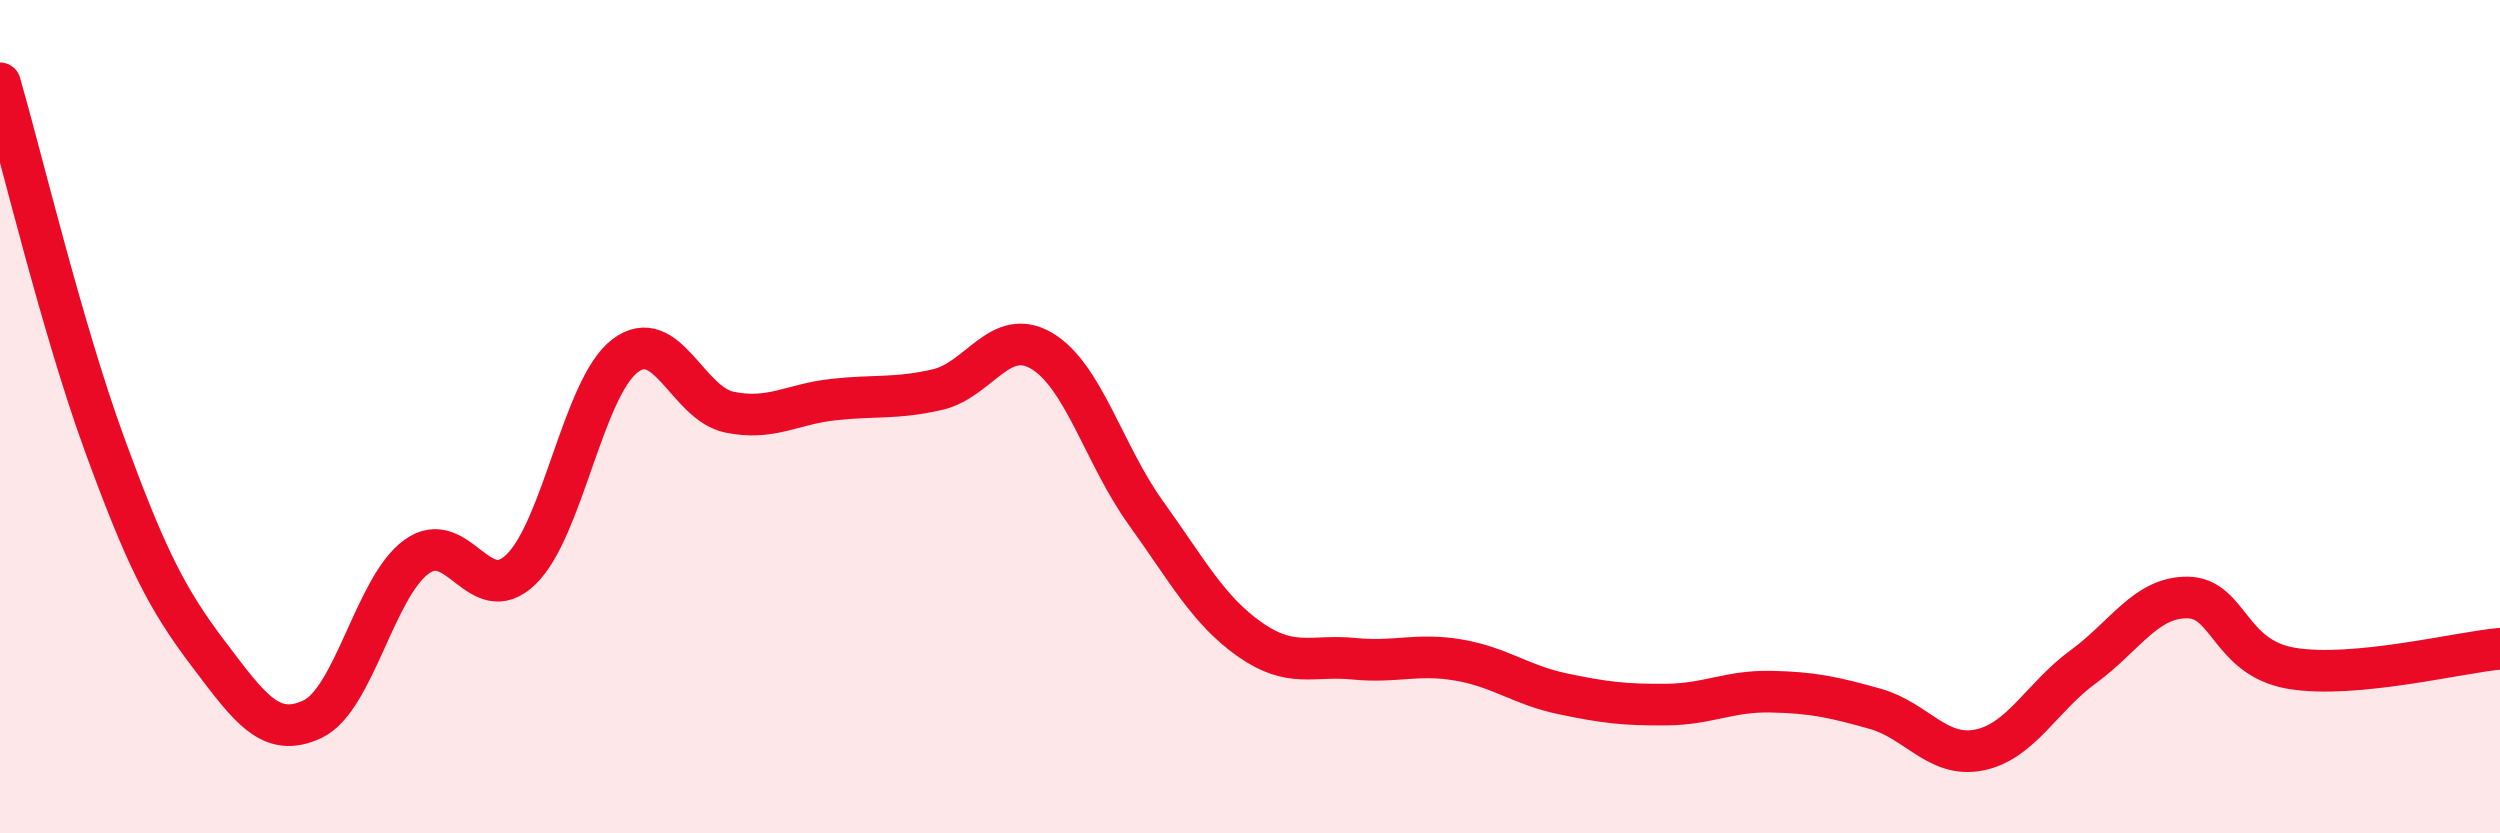
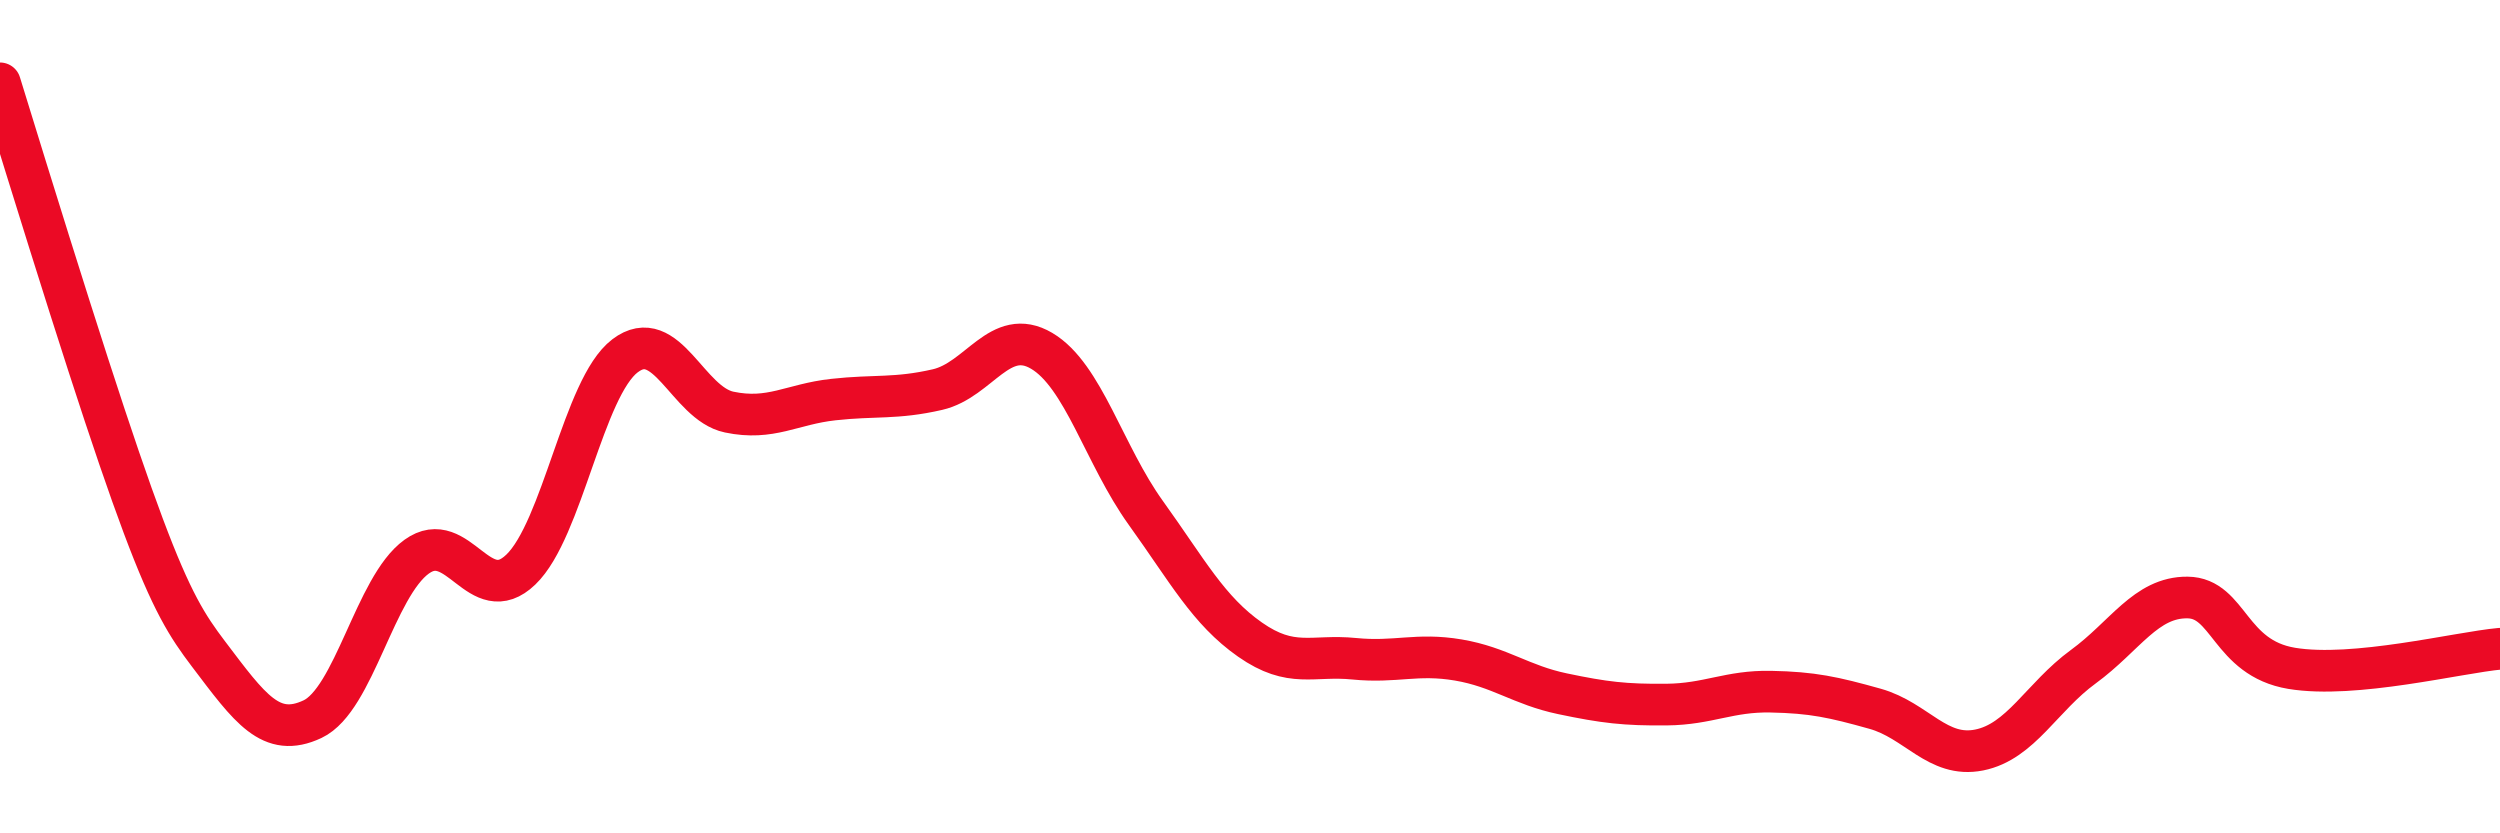
<svg xmlns="http://www.w3.org/2000/svg" width="60" height="20" viewBox="0 0 60 20">
-   <path d="M 0,2 C 0.5,3.73 1.5,7.9 2.5,10.64 C 3.5,13.38 4,14.37 5,15.69 C 6,17.01 6.5,17.73 7.5,17.26 C 8.5,16.79 9,14.08 10,13.36 C 11,12.64 11.5,14.63 12.5,13.67 C 13.5,12.71 14,9.3 15,8.54 C 16,7.78 16.5,9.68 17.5,9.89 C 18.5,10.1 19,9.7 20,9.59 C 21,9.48 21.5,9.58 22.5,9.35 C 23.5,9.12 24,7.83 25,8.42 C 26,9.01 26.5,10.92 27.5,12.31 C 28.5,13.7 29,14.65 30,15.35 C 31,16.05 31.5,15.71 32.5,15.81 C 33.5,15.91 34,15.67 35,15.84 C 36,16.01 36.5,16.44 37.5,16.65 C 38.5,16.86 39,16.92 40,16.91 C 41,16.9 41.5,16.58 42.5,16.6 C 43.5,16.62 44,16.73 45,17.01 C 46,17.29 46.5,18.2 47.5,18 C 48.5,17.8 49,16.73 50,16 C 51,15.27 51.5,14.33 52.5,14.34 C 53.5,14.35 53.5,15.79 55,16.04 C 56.5,16.29 59,15.66 60,15.57L60 20L0 20Z" fill="#EB0A25" opacity="0.1" stroke-linecap="round" stroke-linejoin="round" />
-   <path d="M 0,2 C 0.5,3.73 1.5,7.9 2.5,10.64 C 3.5,13.38 4,14.37 5,15.69 C 6,17.01 6.5,17.73 7.5,17.26 C 8.5,16.79 9,14.08 10,13.36 C 11,12.64 11.5,14.63 12.5,13.67 C 13.5,12.71 14,9.3 15,8.54 C 16,7.78 16.5,9.68 17.5,9.89 C 18.5,10.1 19,9.7 20,9.59 C 21,9.48 21.5,9.58 22.5,9.35 C 23.5,9.12 24,7.83 25,8.42 C 26,9.01 26.5,10.92 27.5,12.31 C 28.5,13.7 29,14.65 30,15.35 C 31,16.05 31.5,15.71 32.5,15.81 C 33.5,15.91 34,15.67 35,15.84 C 36,16.01 36.5,16.44 37.5,16.65 C 38.5,16.86 39,16.92 40,16.91 C 41,16.9 41.5,16.58 42.5,16.6 C 43.5,16.62 44,16.73 45,17.01 C 46,17.29 46.5,18.2 47.5,18 C 48.5,17.8 49,16.73 50,16 C 51,15.27 51.5,14.33 52.5,14.34 C 53.5,14.35 53.5,15.79 55,16.04 C 56.5,16.29 59,15.66 60,15.57" stroke="#EB0A25" stroke-width="1" fill="none" stroke-linecap="round" stroke-linejoin="round" />
+   <path d="M 0,2 C 3.5,13.38 4,14.37 5,15.69 C 6,17.01 6.5,17.73 7.5,17.26 C 8.5,16.79 9,14.08 10,13.36 C 11,12.64 11.5,14.63 12.5,13.67 C 13.5,12.71 14,9.3 15,8.54 C 16,7.78 16.5,9.68 17.5,9.89 C 18.5,10.1 19,9.7 20,9.59 C 21,9.48 21.5,9.58 22.5,9.35 C 23.5,9.12 24,7.83 25,8.42 C 26,9.01 26.5,10.92 27.5,12.31 C 28.5,13.7 29,14.65 30,15.35 C 31,16.05 31.5,15.71 32.5,15.81 C 33.5,15.91 34,15.67 35,15.84 C 36,16.01 36.5,16.44 37.5,16.65 C 38.5,16.86 39,16.92 40,16.91 C 41,16.9 41.5,16.58 42.5,16.6 C 43.5,16.62 44,16.73 45,17.01 C 46,17.29 46.5,18.2 47.5,18 C 48.5,17.8 49,16.73 50,16 C 51,15.27 51.5,14.33 52.5,14.34 C 53.5,14.35 53.5,15.79 55,16.04 C 56.5,16.29 59,15.66 60,15.57" stroke="#EB0A25" stroke-width="1" fill="none" stroke-linecap="round" stroke-linejoin="round" />
</svg>